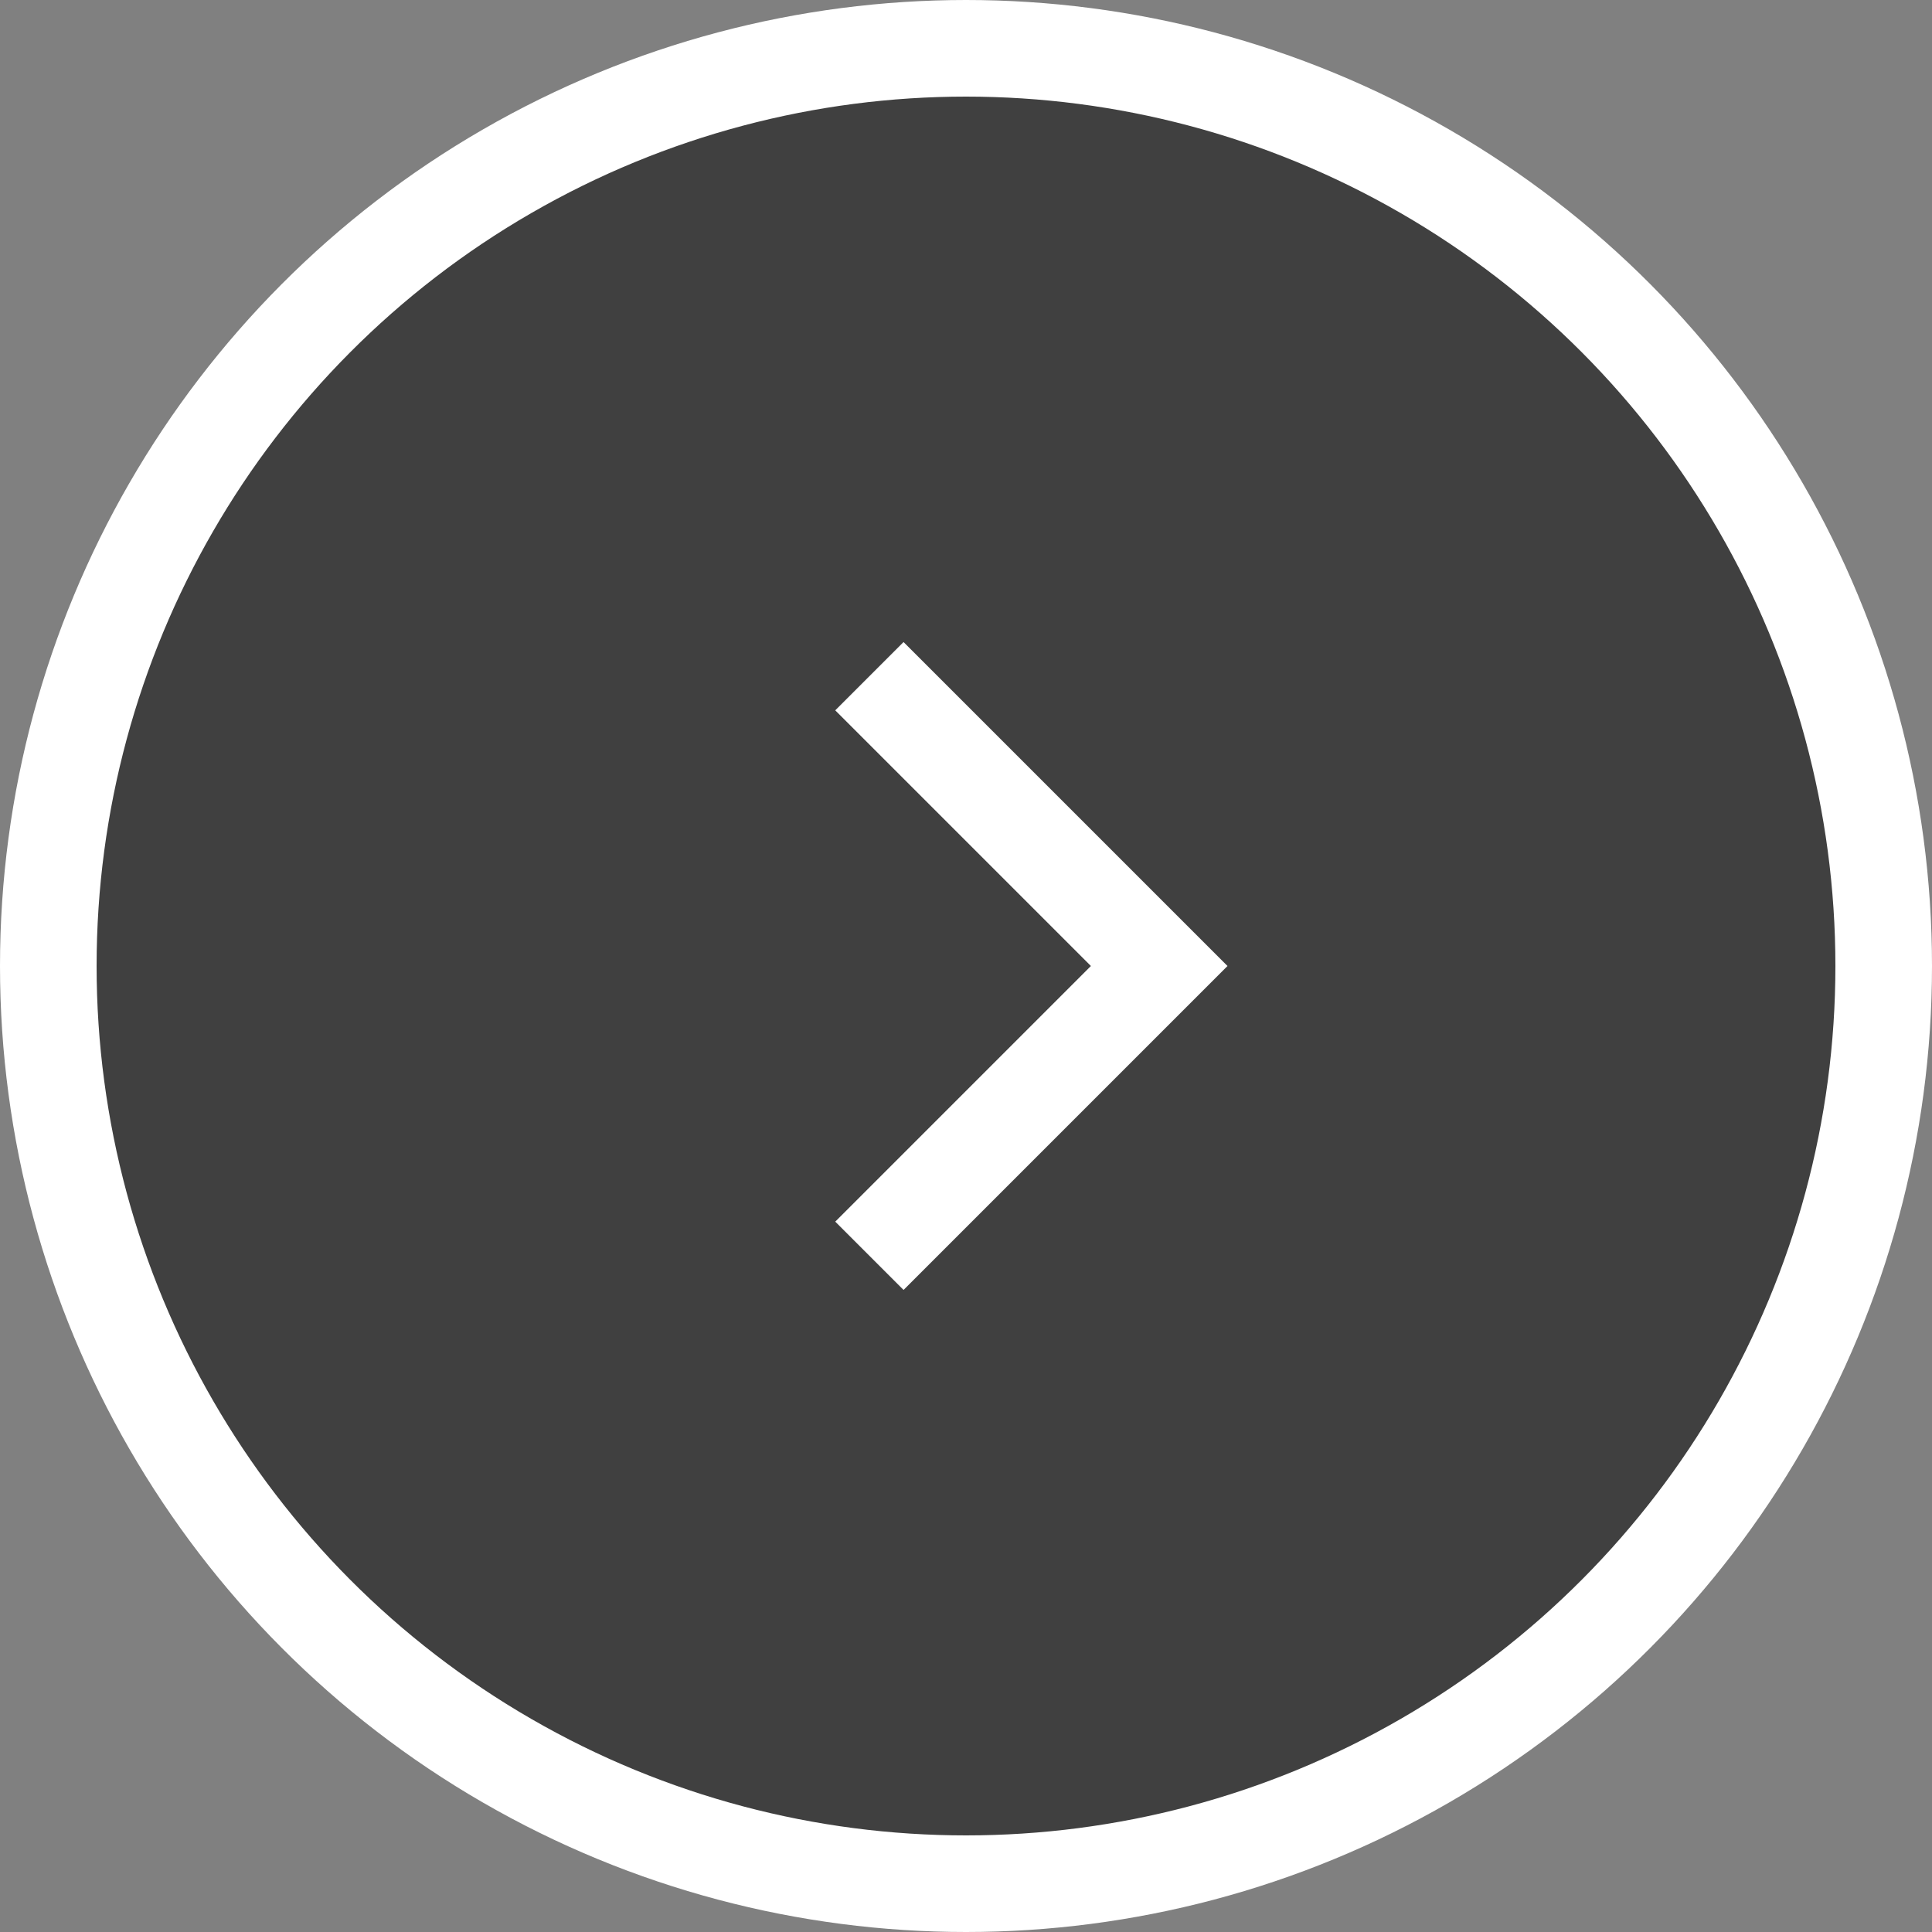
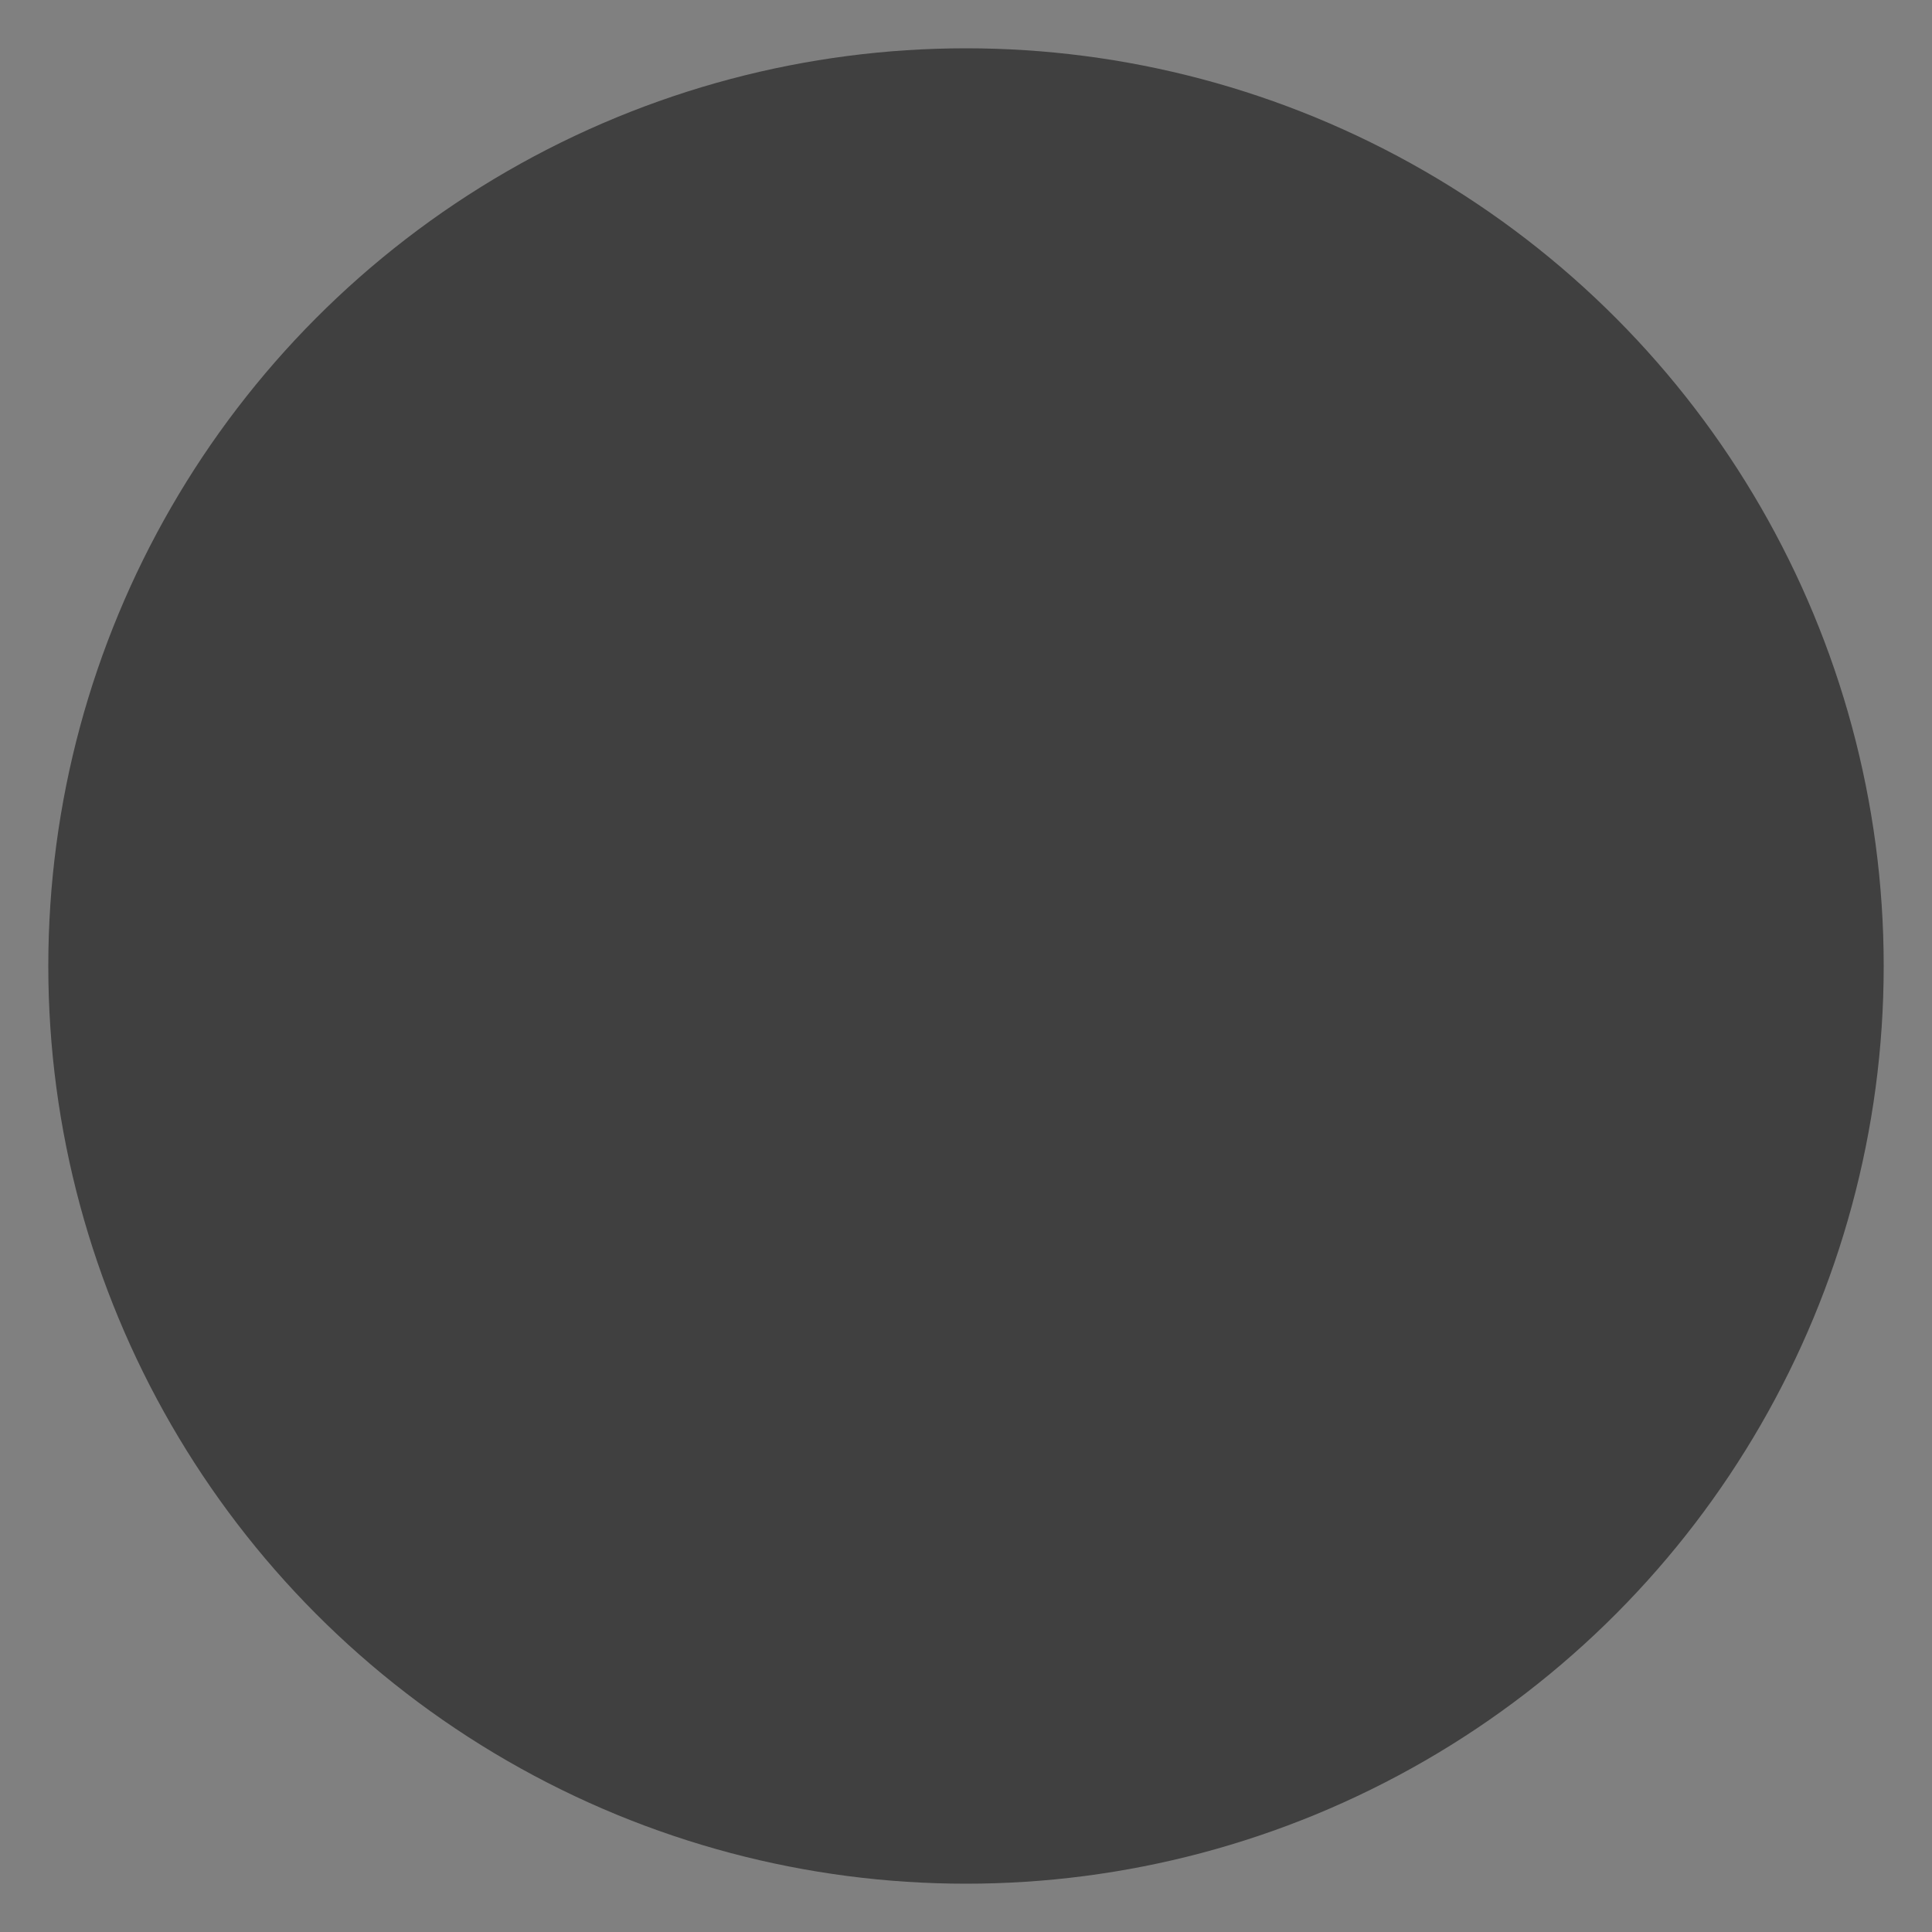
<svg xmlns="http://www.w3.org/2000/svg" id="a" width="40" height="40" viewBox="0 0 40 40">
  <rect x="0" y="0" width="40" height="40" fill="#808080" stroke="none" />
  <circle cx="20" cy="20" r="19" style="opacity:.5;" />
-   <circle cx="20" cy="20" r="19" style="fill:none; stroke:#fff; stroke-width:2px;" />
-   <path d="M18,14l6,6-6,6" style="fill:none; stroke:#fff; stroke-width:2px;" />
</svg>